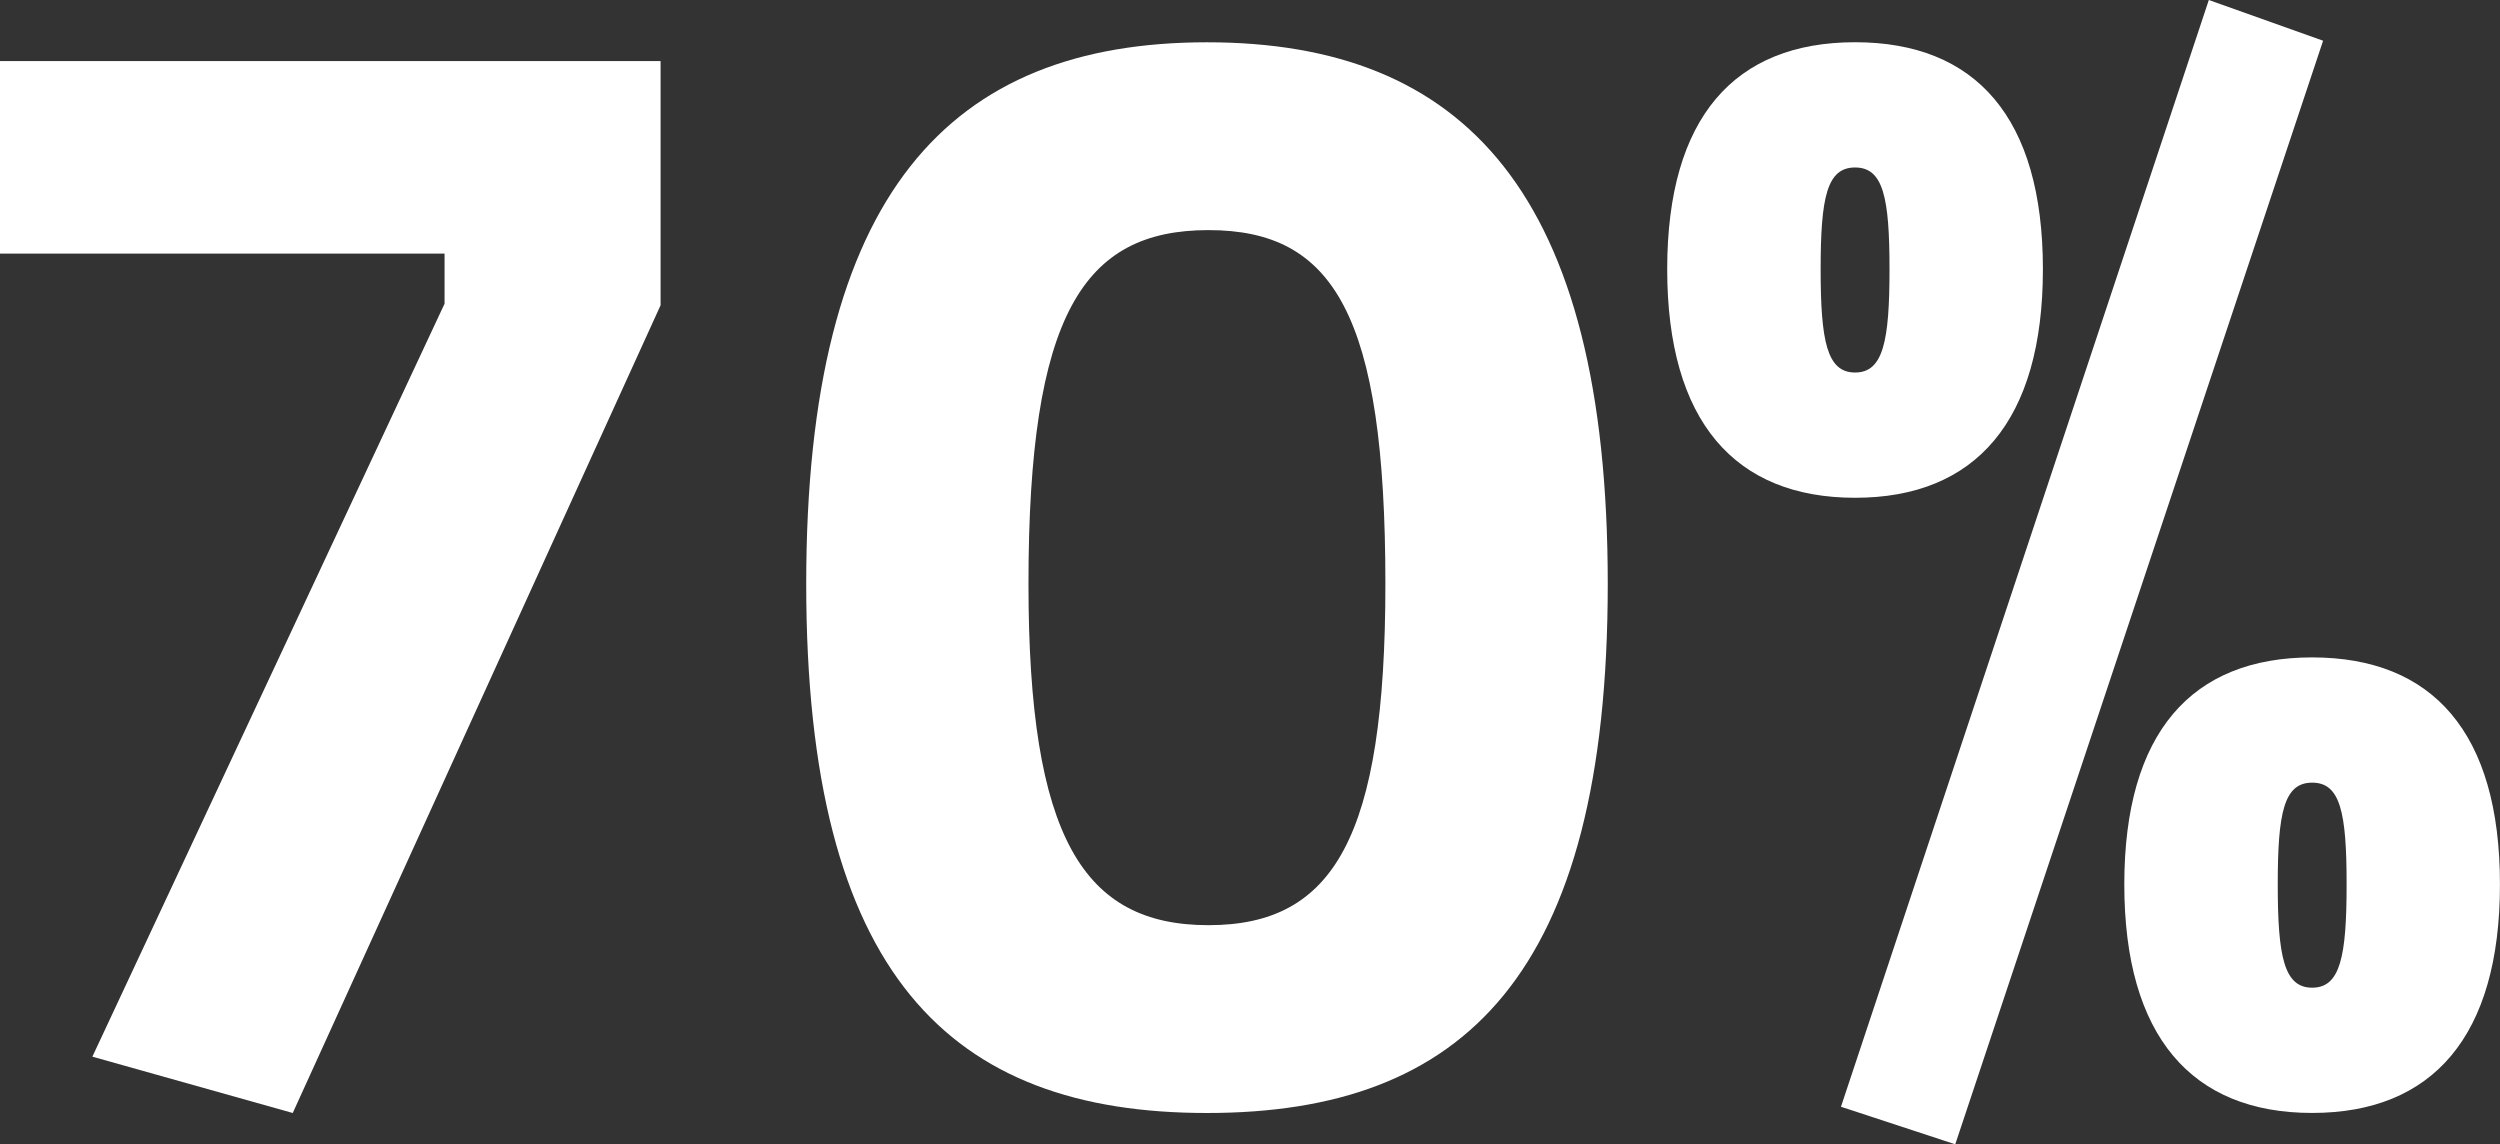
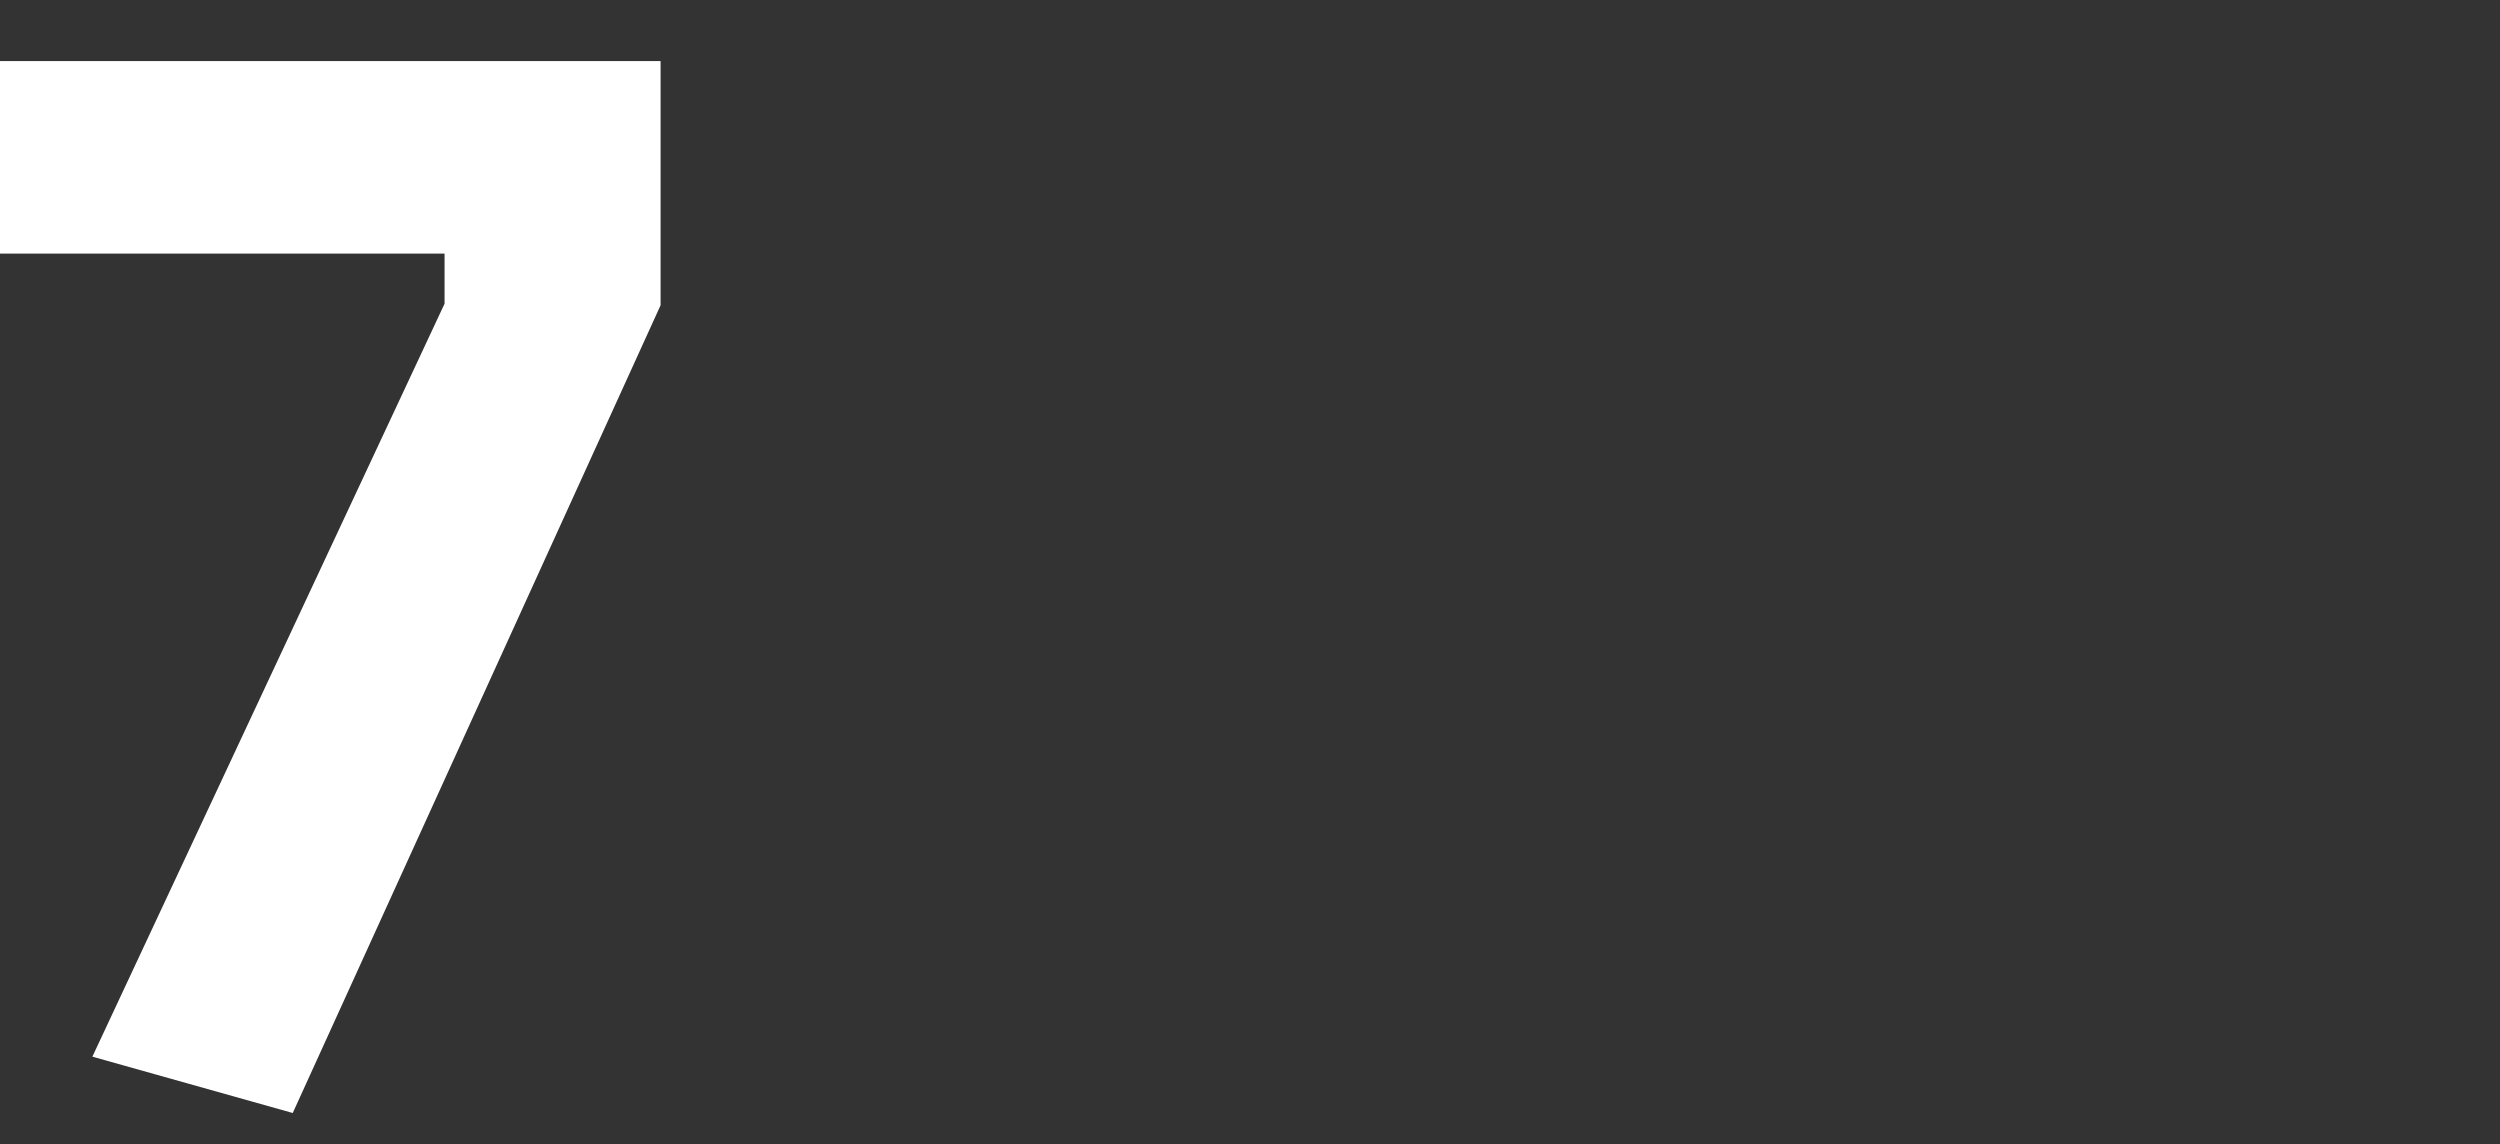
<svg xmlns="http://www.w3.org/2000/svg" id="Capa_1" data-name="Capa 1" viewBox="0 0 480.64 220">
  <rect x="0" y="0" width="480.64" height="220" fill="#333333" stroke="none" />
  <defs>
    <style>
      .cls-1 {
        fill: #fff;
        stroke-width: 0px;
      }
    </style>
  </defs>
  <path class="cls-1" d="m17.76,203.15L85.47,58.39v-9.63H0V11.74h127v46.95L56.28,213.98l-38.52-10.83Z" />
-   <path class="cls-1" d="m155,112.26c0-75.24,27.69-104.13,77.05-104.13s77.05,28.89,77.05,104.13-27.69,101.72-77.05,101.72-77.05-26.48-77.05-101.72Zm111.35,0c0-51.76-9.93-68.02-34.01-68.02s-34.61,16.25-34.61,68.02c0,48.75,10.53,65.61,34.61,65.61s34.01-16.85,34.01-65.61Z" />
-   <path class="cls-1" d="m320.53,51.76c0-29.19,12.94-43.64,36.12-43.64s36.11,14.45,36.11,43.64-12.94,43.94-36.11,43.94-36.12-14.75-36.12-43.94Zm42.74,0c0-13.84-1.21-19.56-6.62-19.56s-6.62,5.72-6.62,19.56,1.21,19.86,6.62,19.86,6.62-6.02,6.62-19.86Zm-9.33,161.01L424.66,0l21.97,7.83-70.72,212.17-21.97-7.22Zm54.47-42.74c0-29.19,12.94-43.64,36.11-43.64s36.11,14.44,36.11,43.64-12.94,43.94-36.11,43.94-36.11-14.75-36.11-43.94Zm42.74,0c0-13.85-1.2-19.56-6.62-19.56s-6.62,5.72-6.62,19.56,1.2,19.86,6.62,19.86,6.62-6.02,6.62-19.86Z" />
</svg>